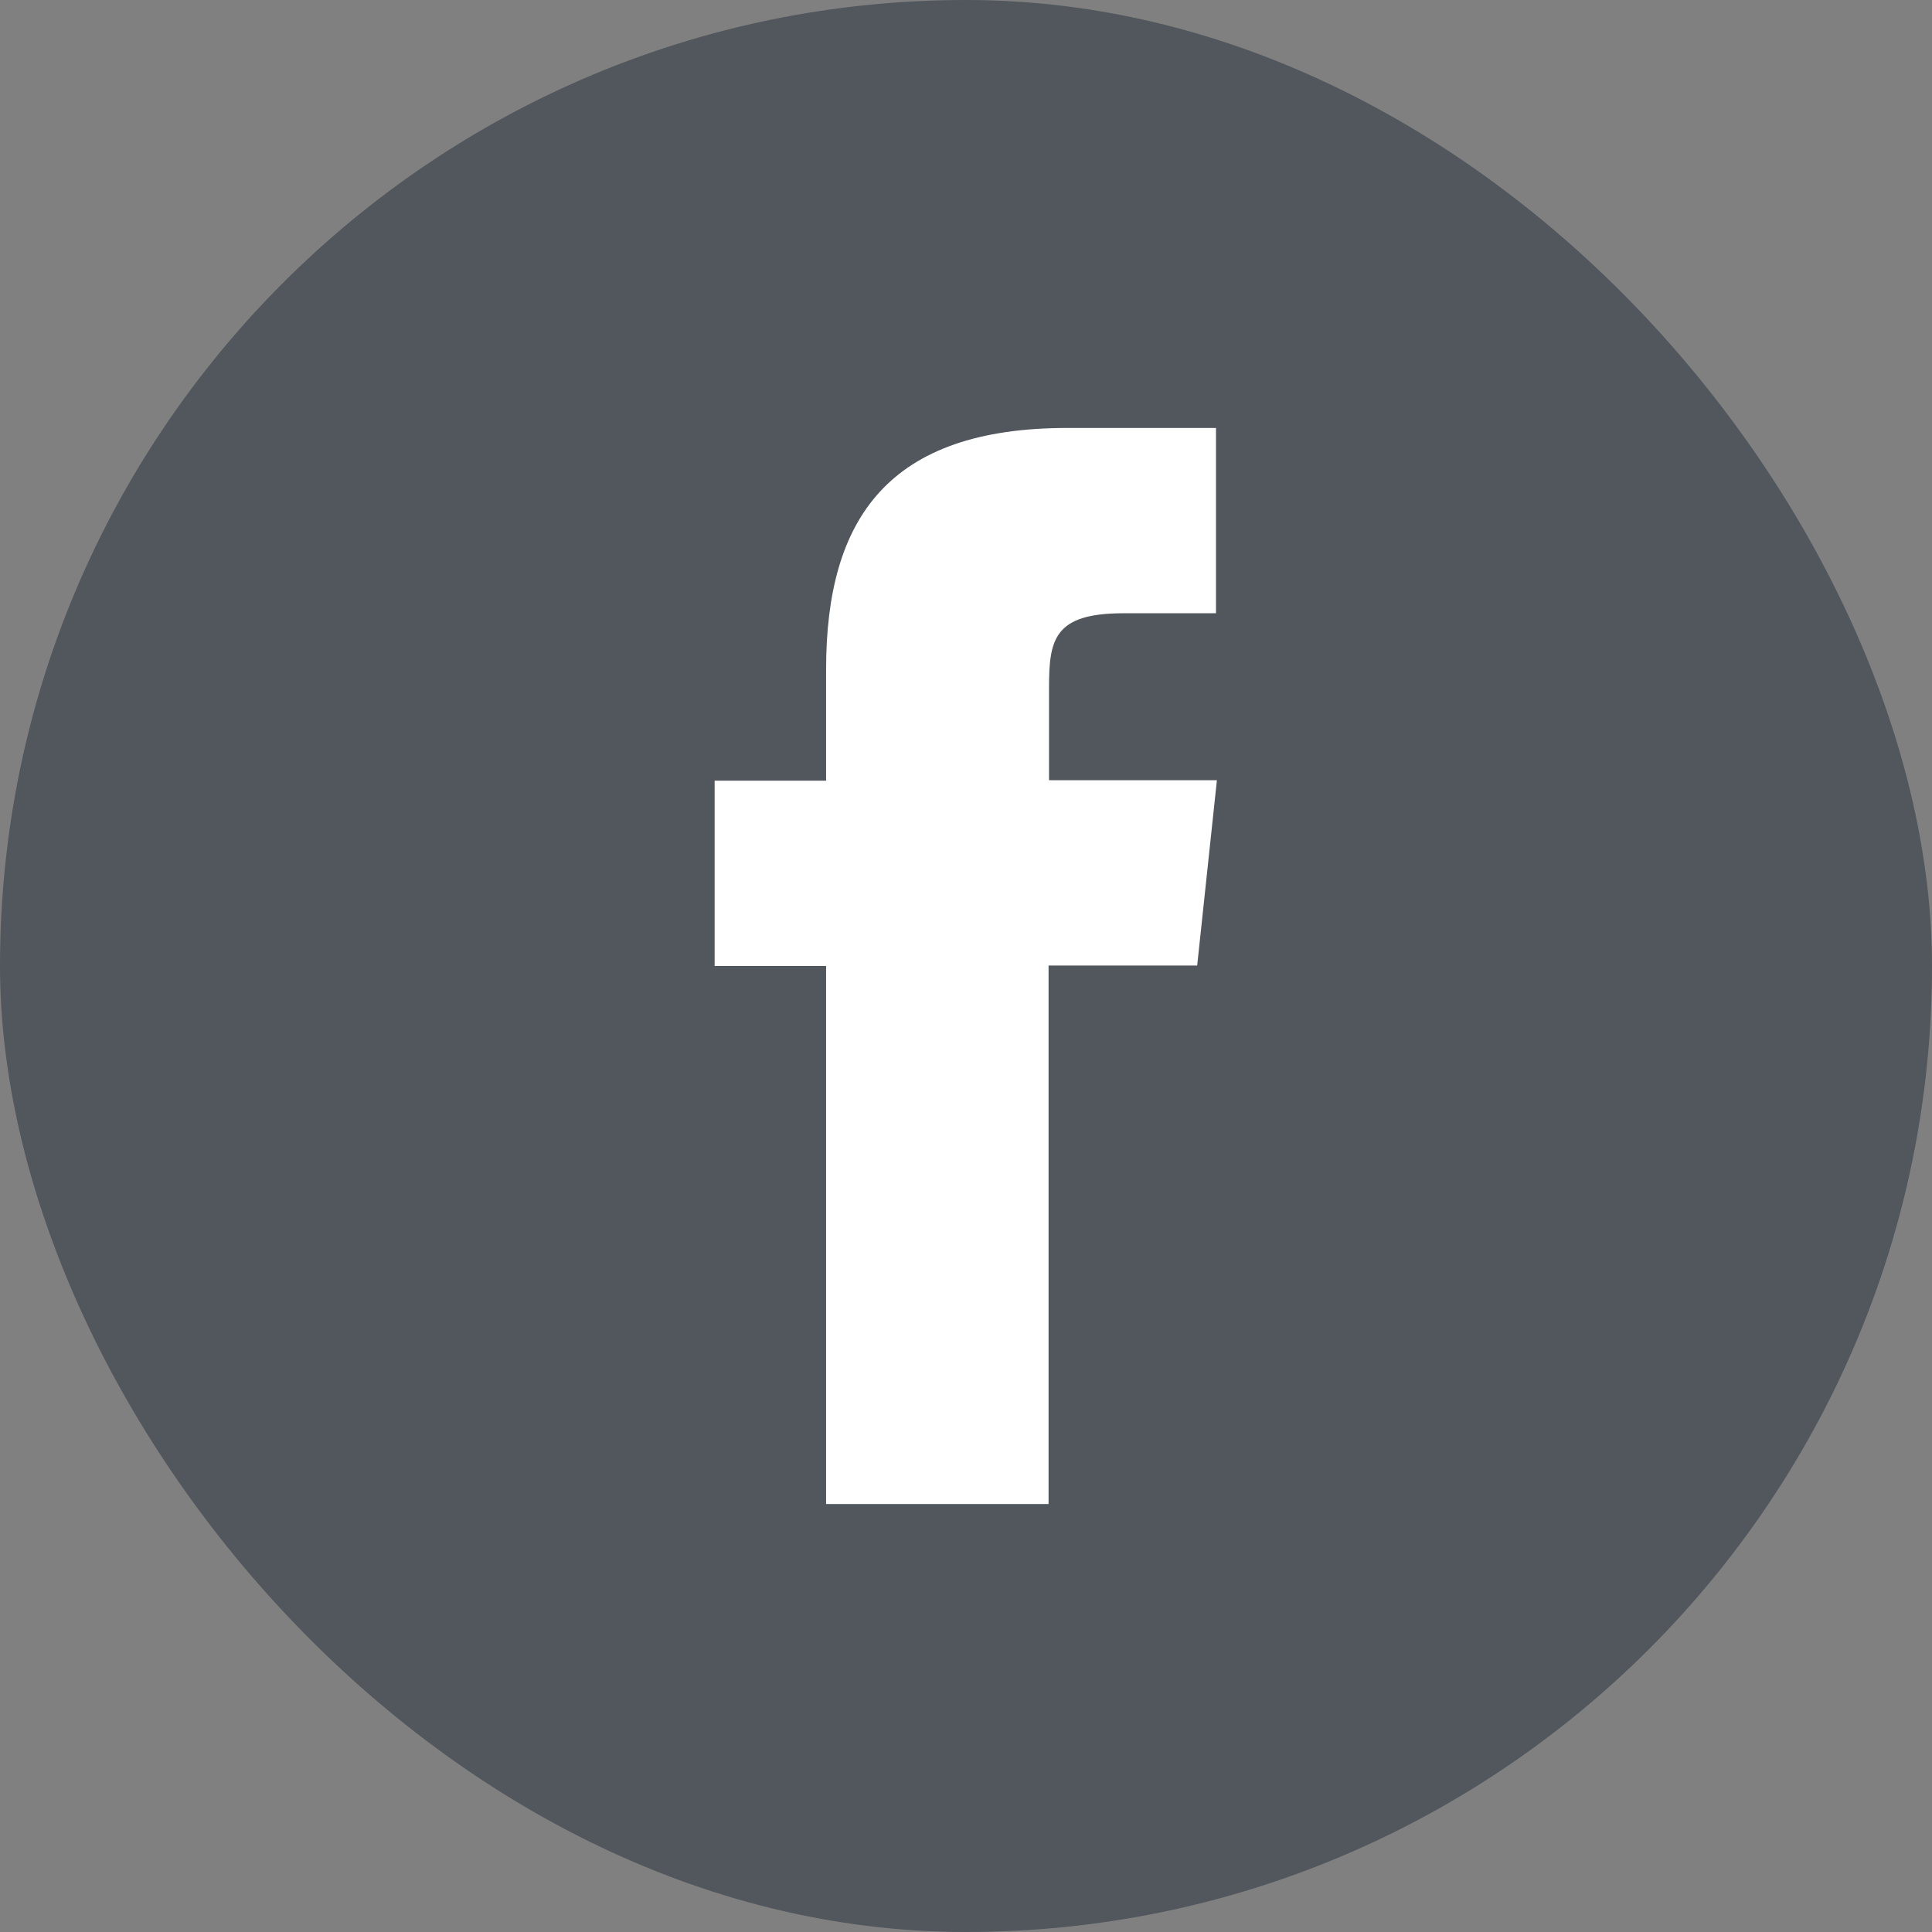
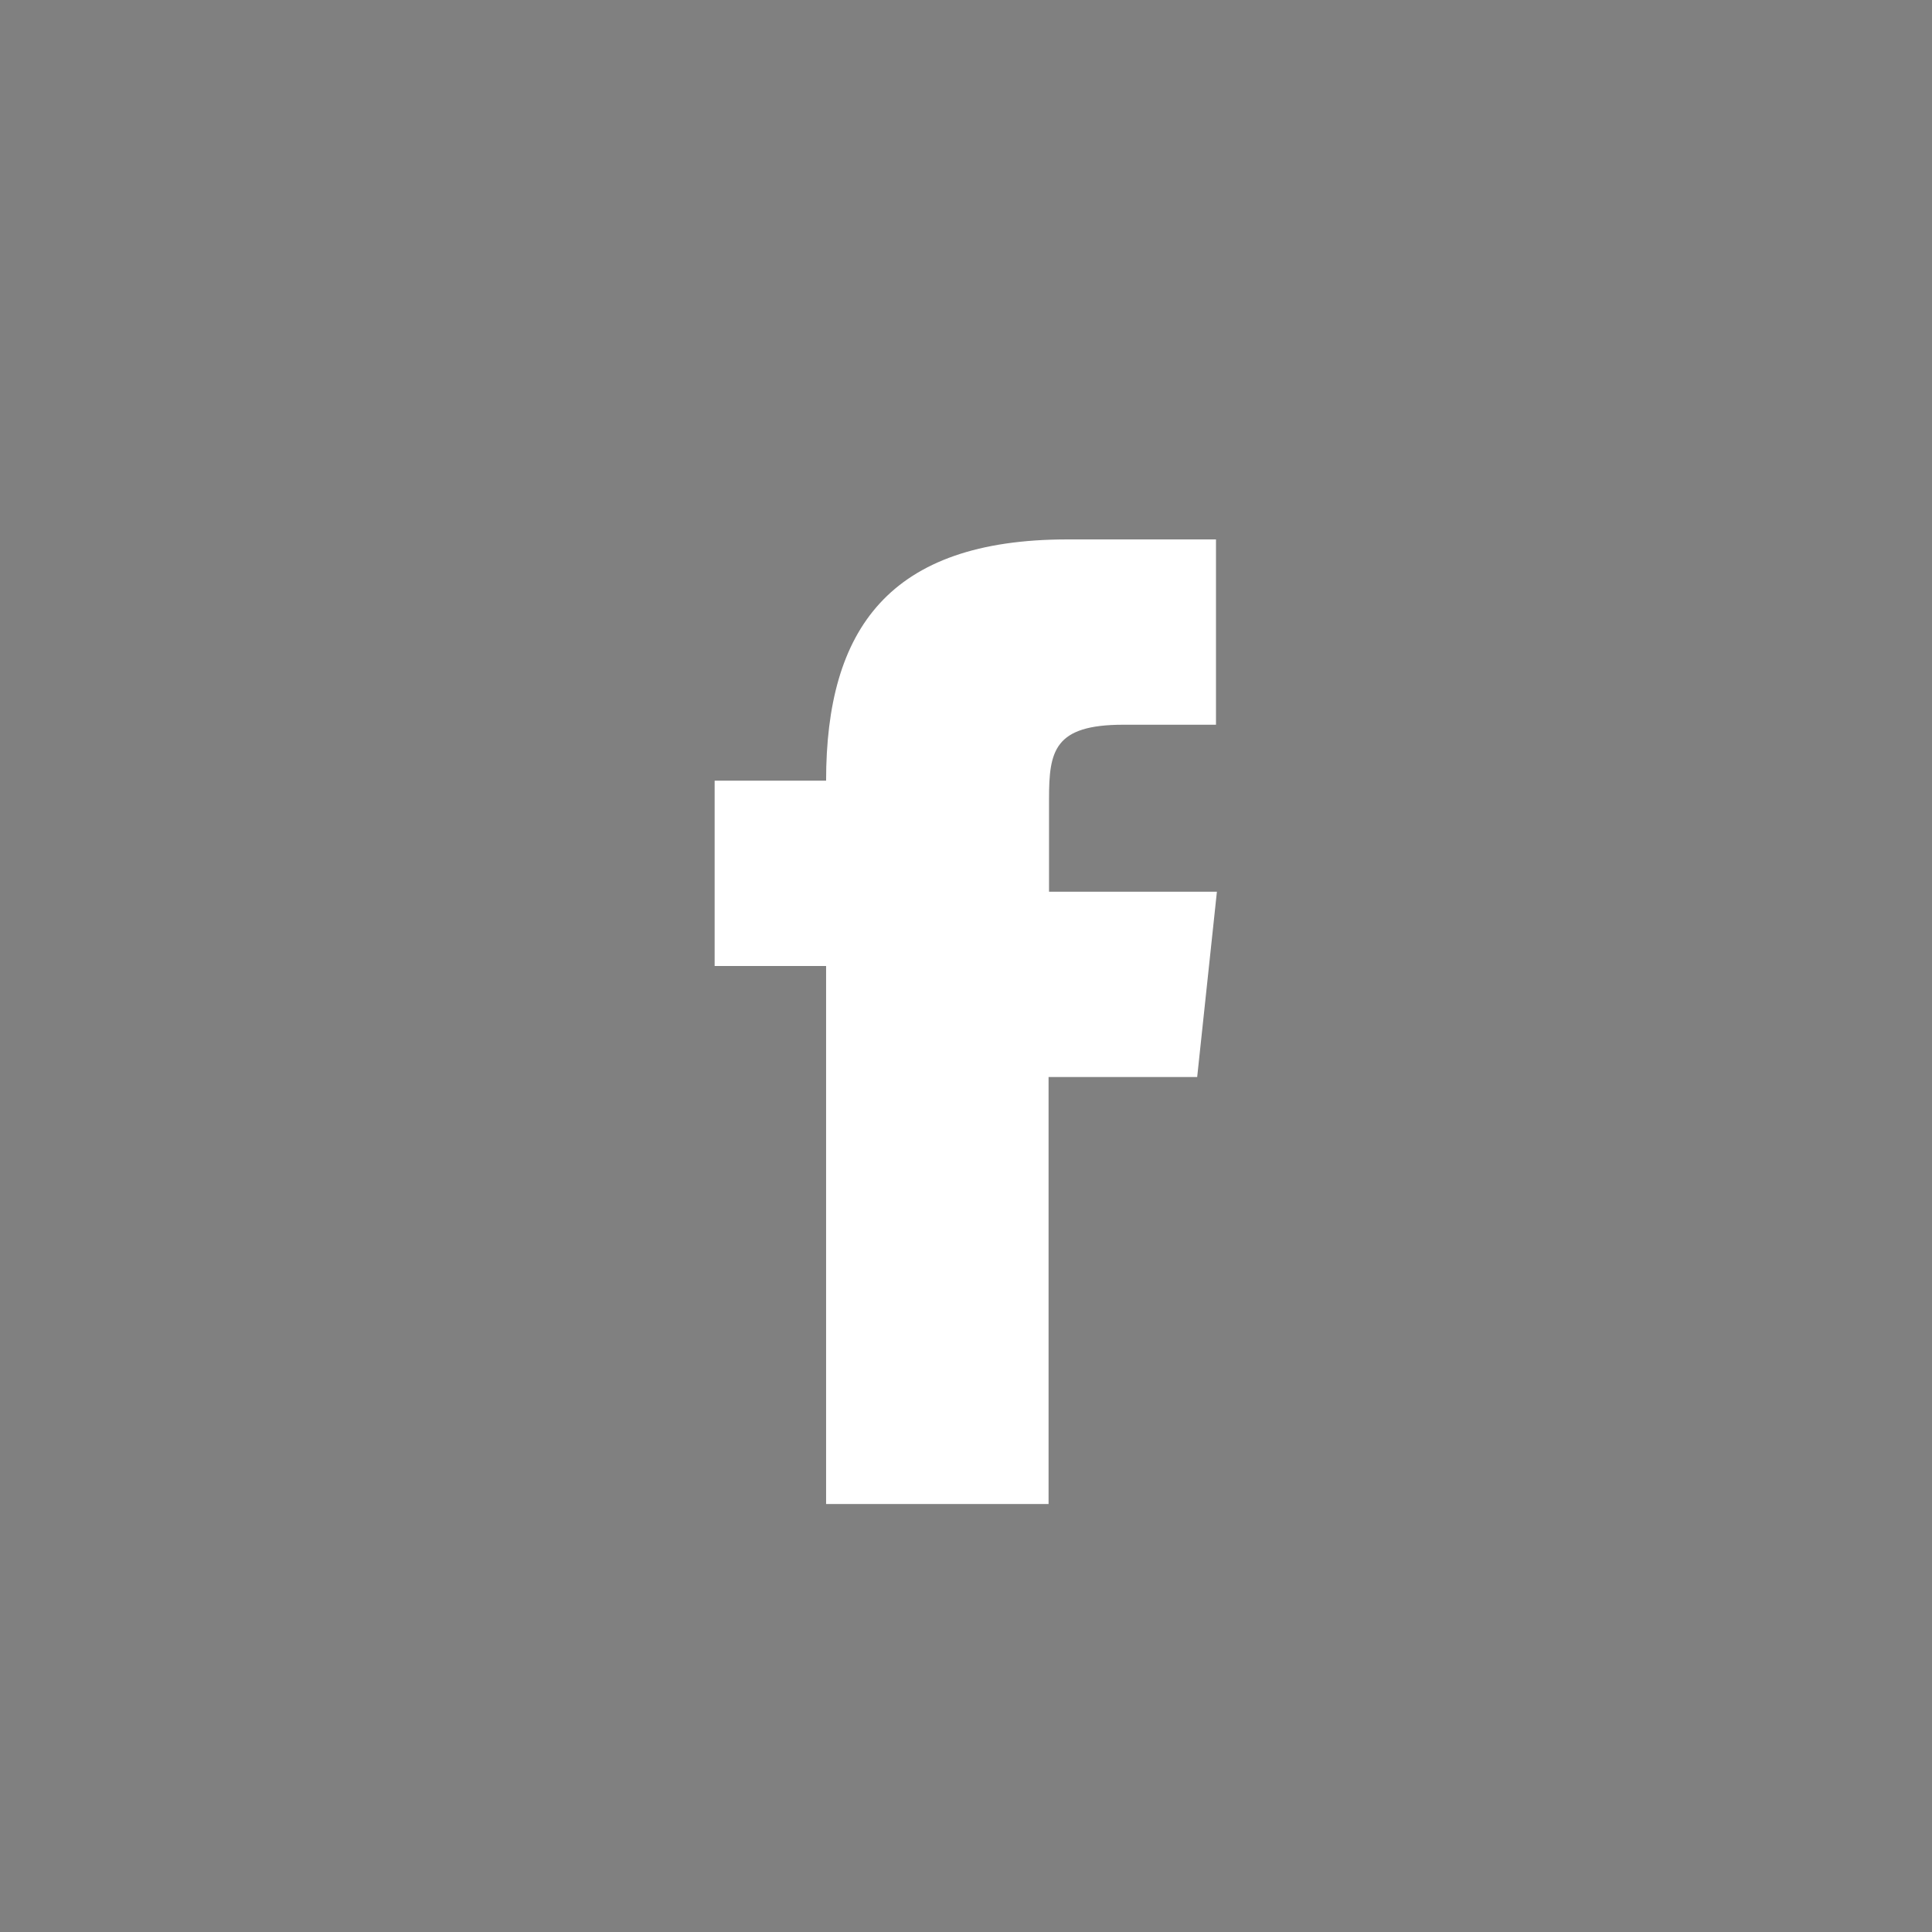
<svg xmlns="http://www.w3.org/2000/svg" id="Camada_2" data-name="Camada 2" viewBox="0 0 42.12 42.12">
  <rect x="0" y="0" width="42.12" height="42.12" fill="#808080" stroke="none" />
  <defs>
    <style>
      .cls-1 {
        fill: #fff;
      }

      .cls-1, .cls-2 {
        stroke-width: 0px;
      }

      .cls-2 {
        fill: #51575c;
      }
    </style>
  </defs>
  <g id="Layer_1" data-name="Layer 1">
    <g>
-       <rect class="cls-2" x="0" y="0" width="42.12" height="42.12" rx="21.06" ry="21.06" />
-       <path class="cls-1" d="M22.86,32.79h-4.85v-11.73h-2.43v-4.04h2.43v-2.43c0-3.3,1.37-5.26,5.26-5.26h3.24v4.04h-2.02c-1.51,0-1.62.57-1.62,1.62v2.02s3.66,0,3.66,0l-.43,4.04h-3.24v11.73Z" />
+       <path class="cls-1" d="M22.86,32.79h-4.85v-11.73h-2.43v-4.04h2.43c0-3.3,1.37-5.26,5.26-5.26h3.24v4.04h-2.02c-1.51,0-1.62.57-1.62,1.62v2.02s3.66,0,3.66,0l-.43,4.04h-3.24v11.73Z" />
    </g>
  </g>
</svg>